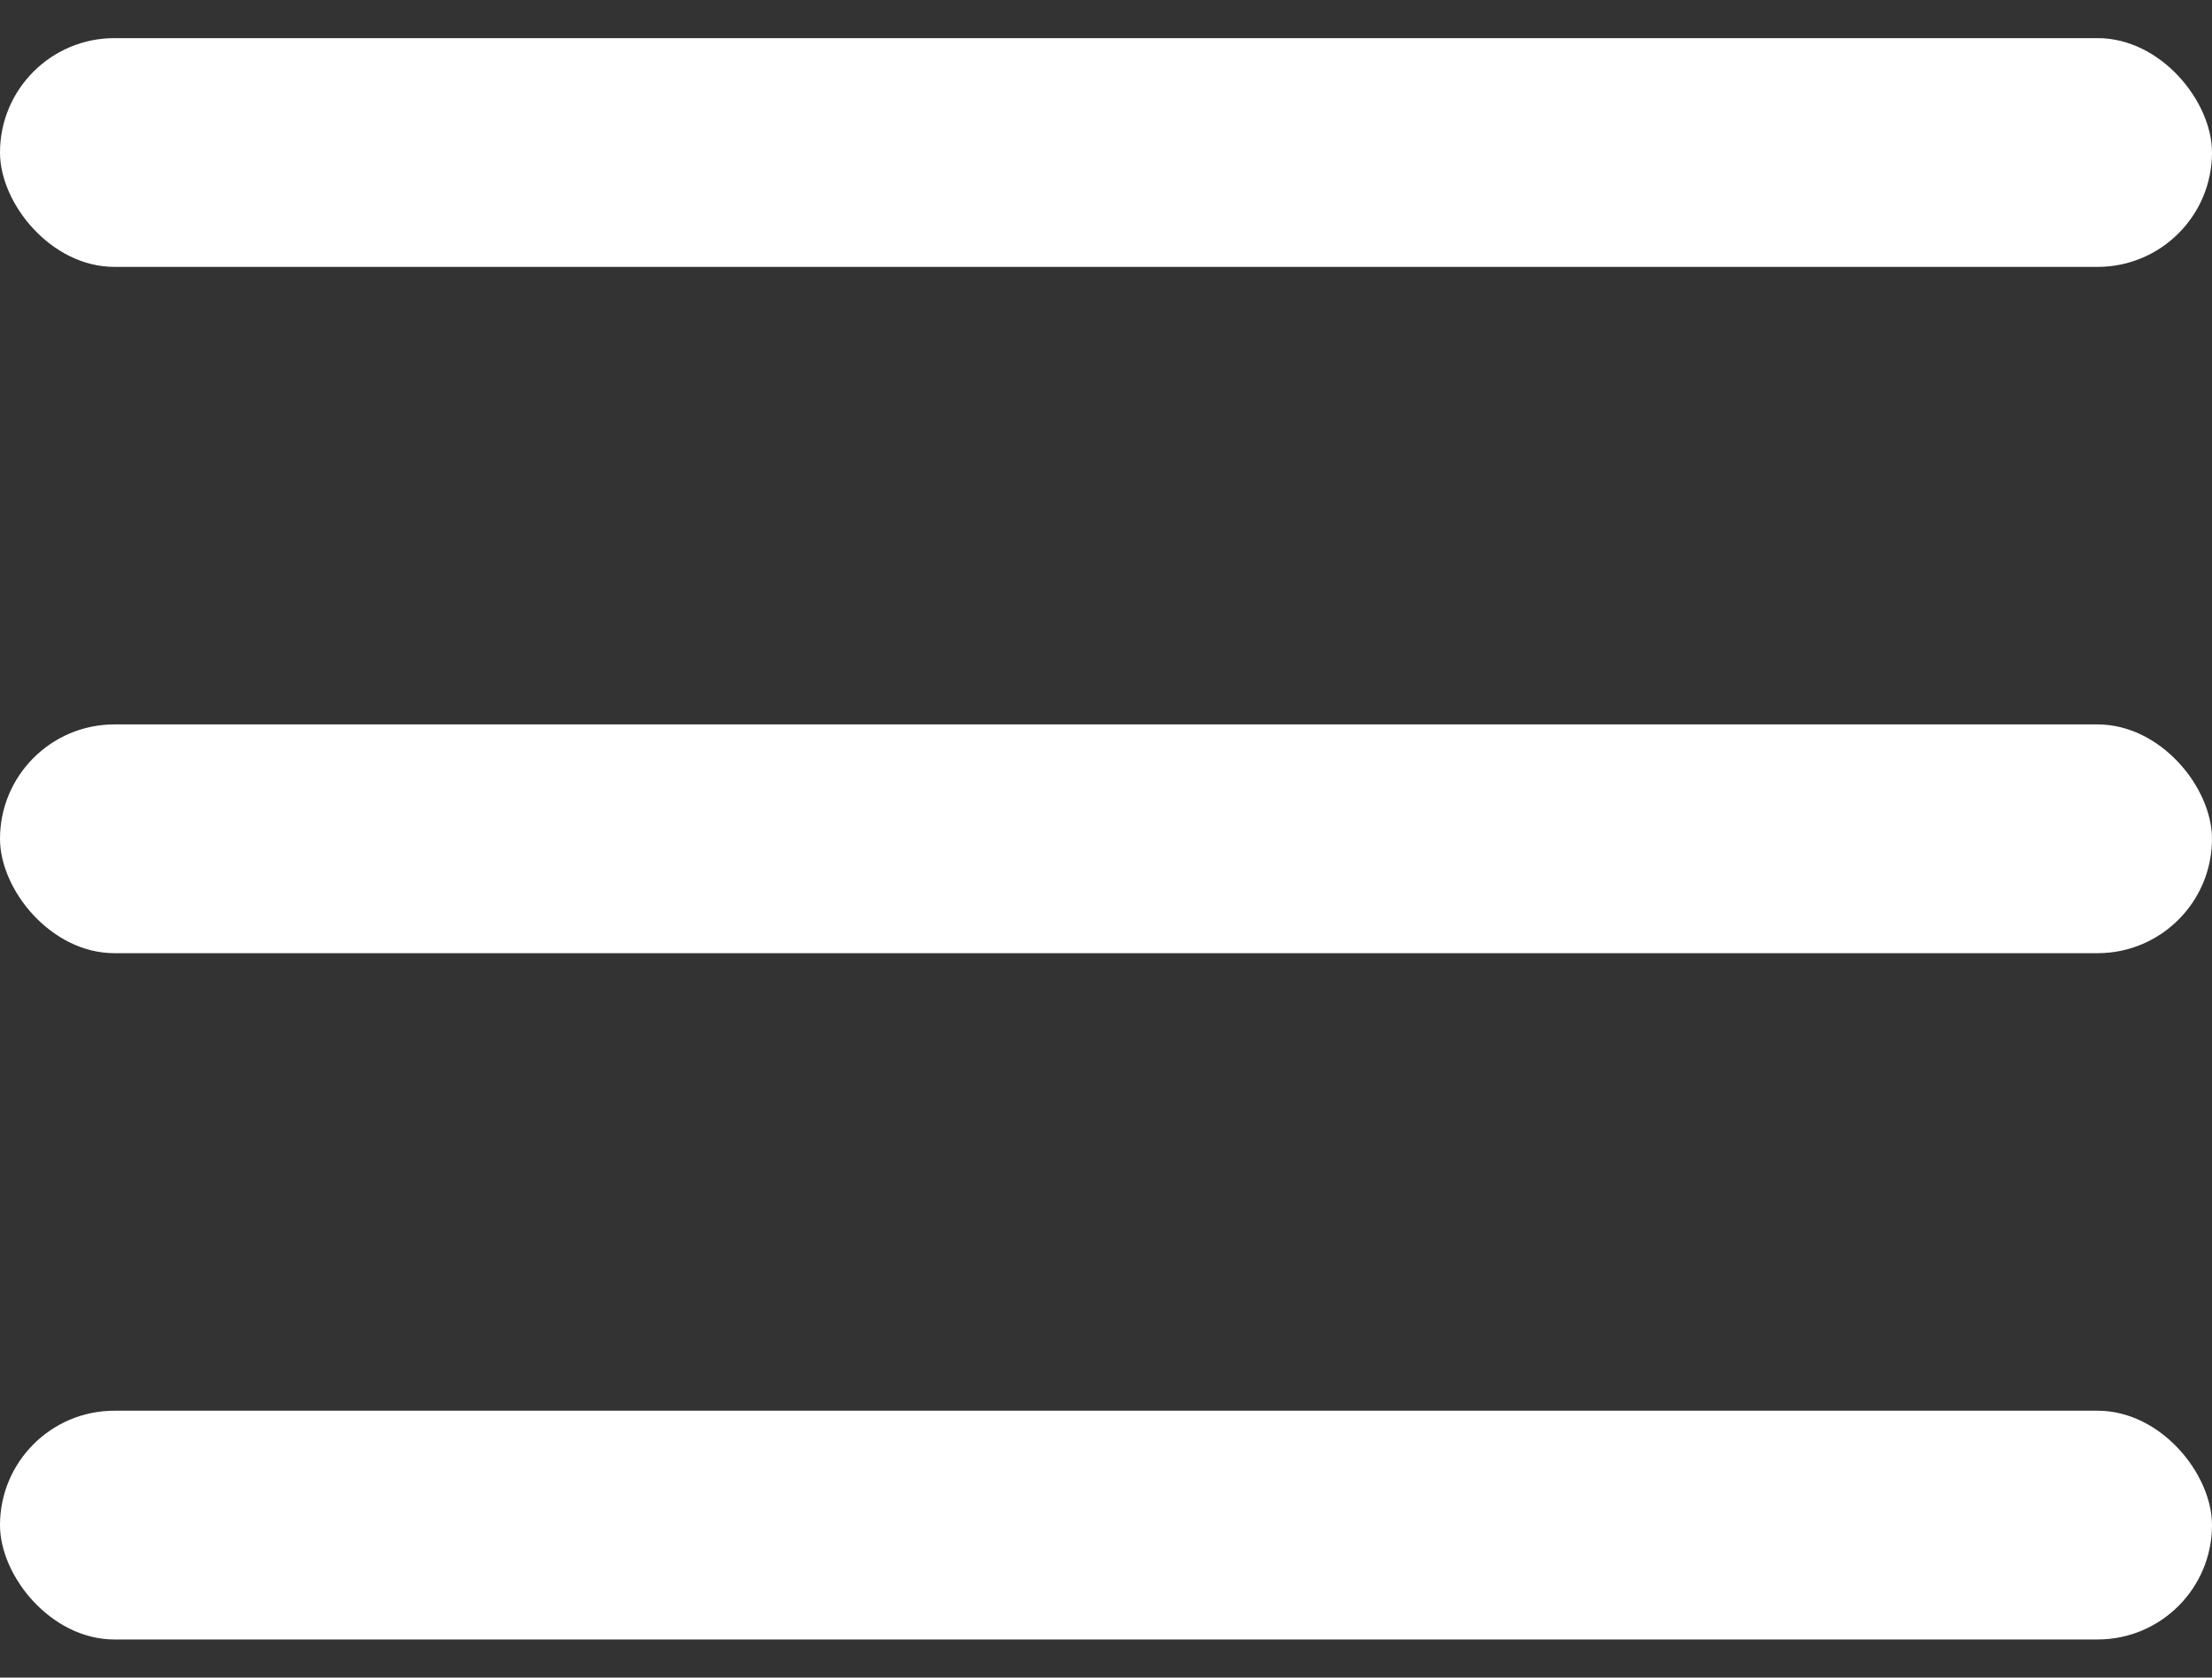
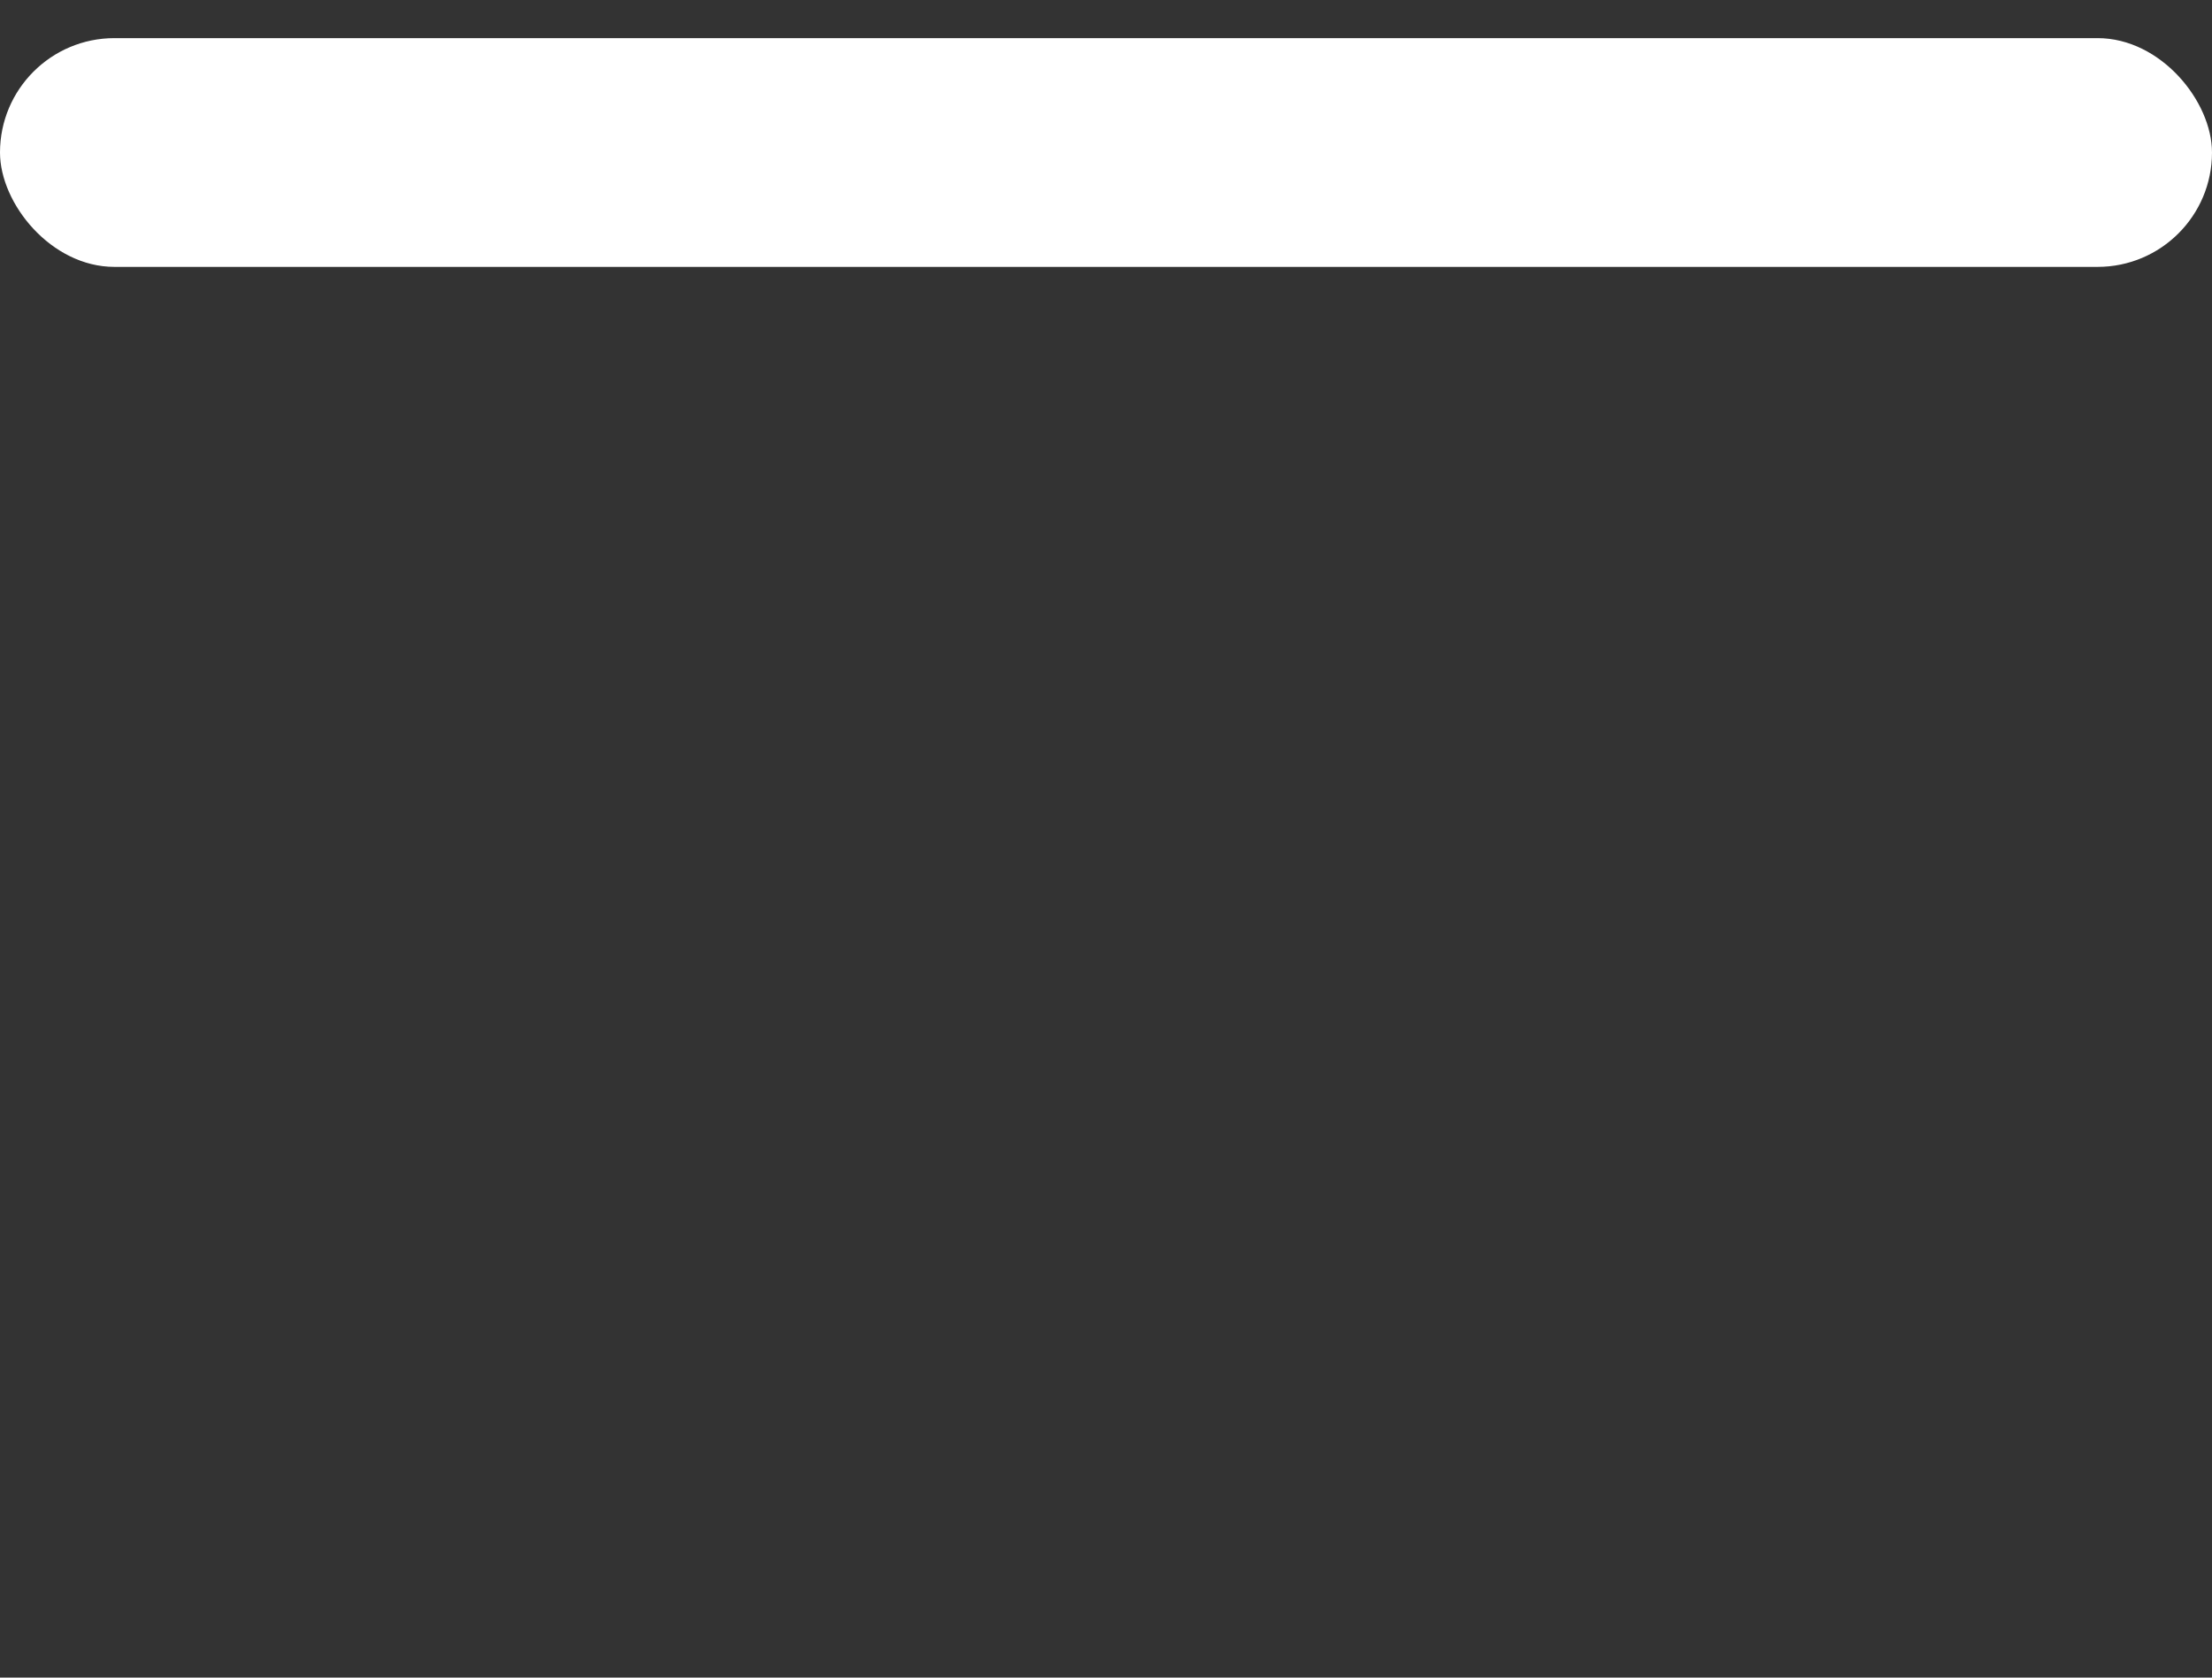
<svg xmlns="http://www.w3.org/2000/svg" width="29" height="22" viewBox="0 0 29 22" fill="none">
  <rect x="0" y="0" width="29" height="22" fill="#333333" stroke="none" />
  <rect y="0.5" width="29" height="3" rx="1.5" fill="white" />
-   <rect y="9.5" width="29" height="3" rx="1.5" fill="white" />
-   <rect y="18.5" width="29" height="3" rx="1.5" fill="white" />
</svg>